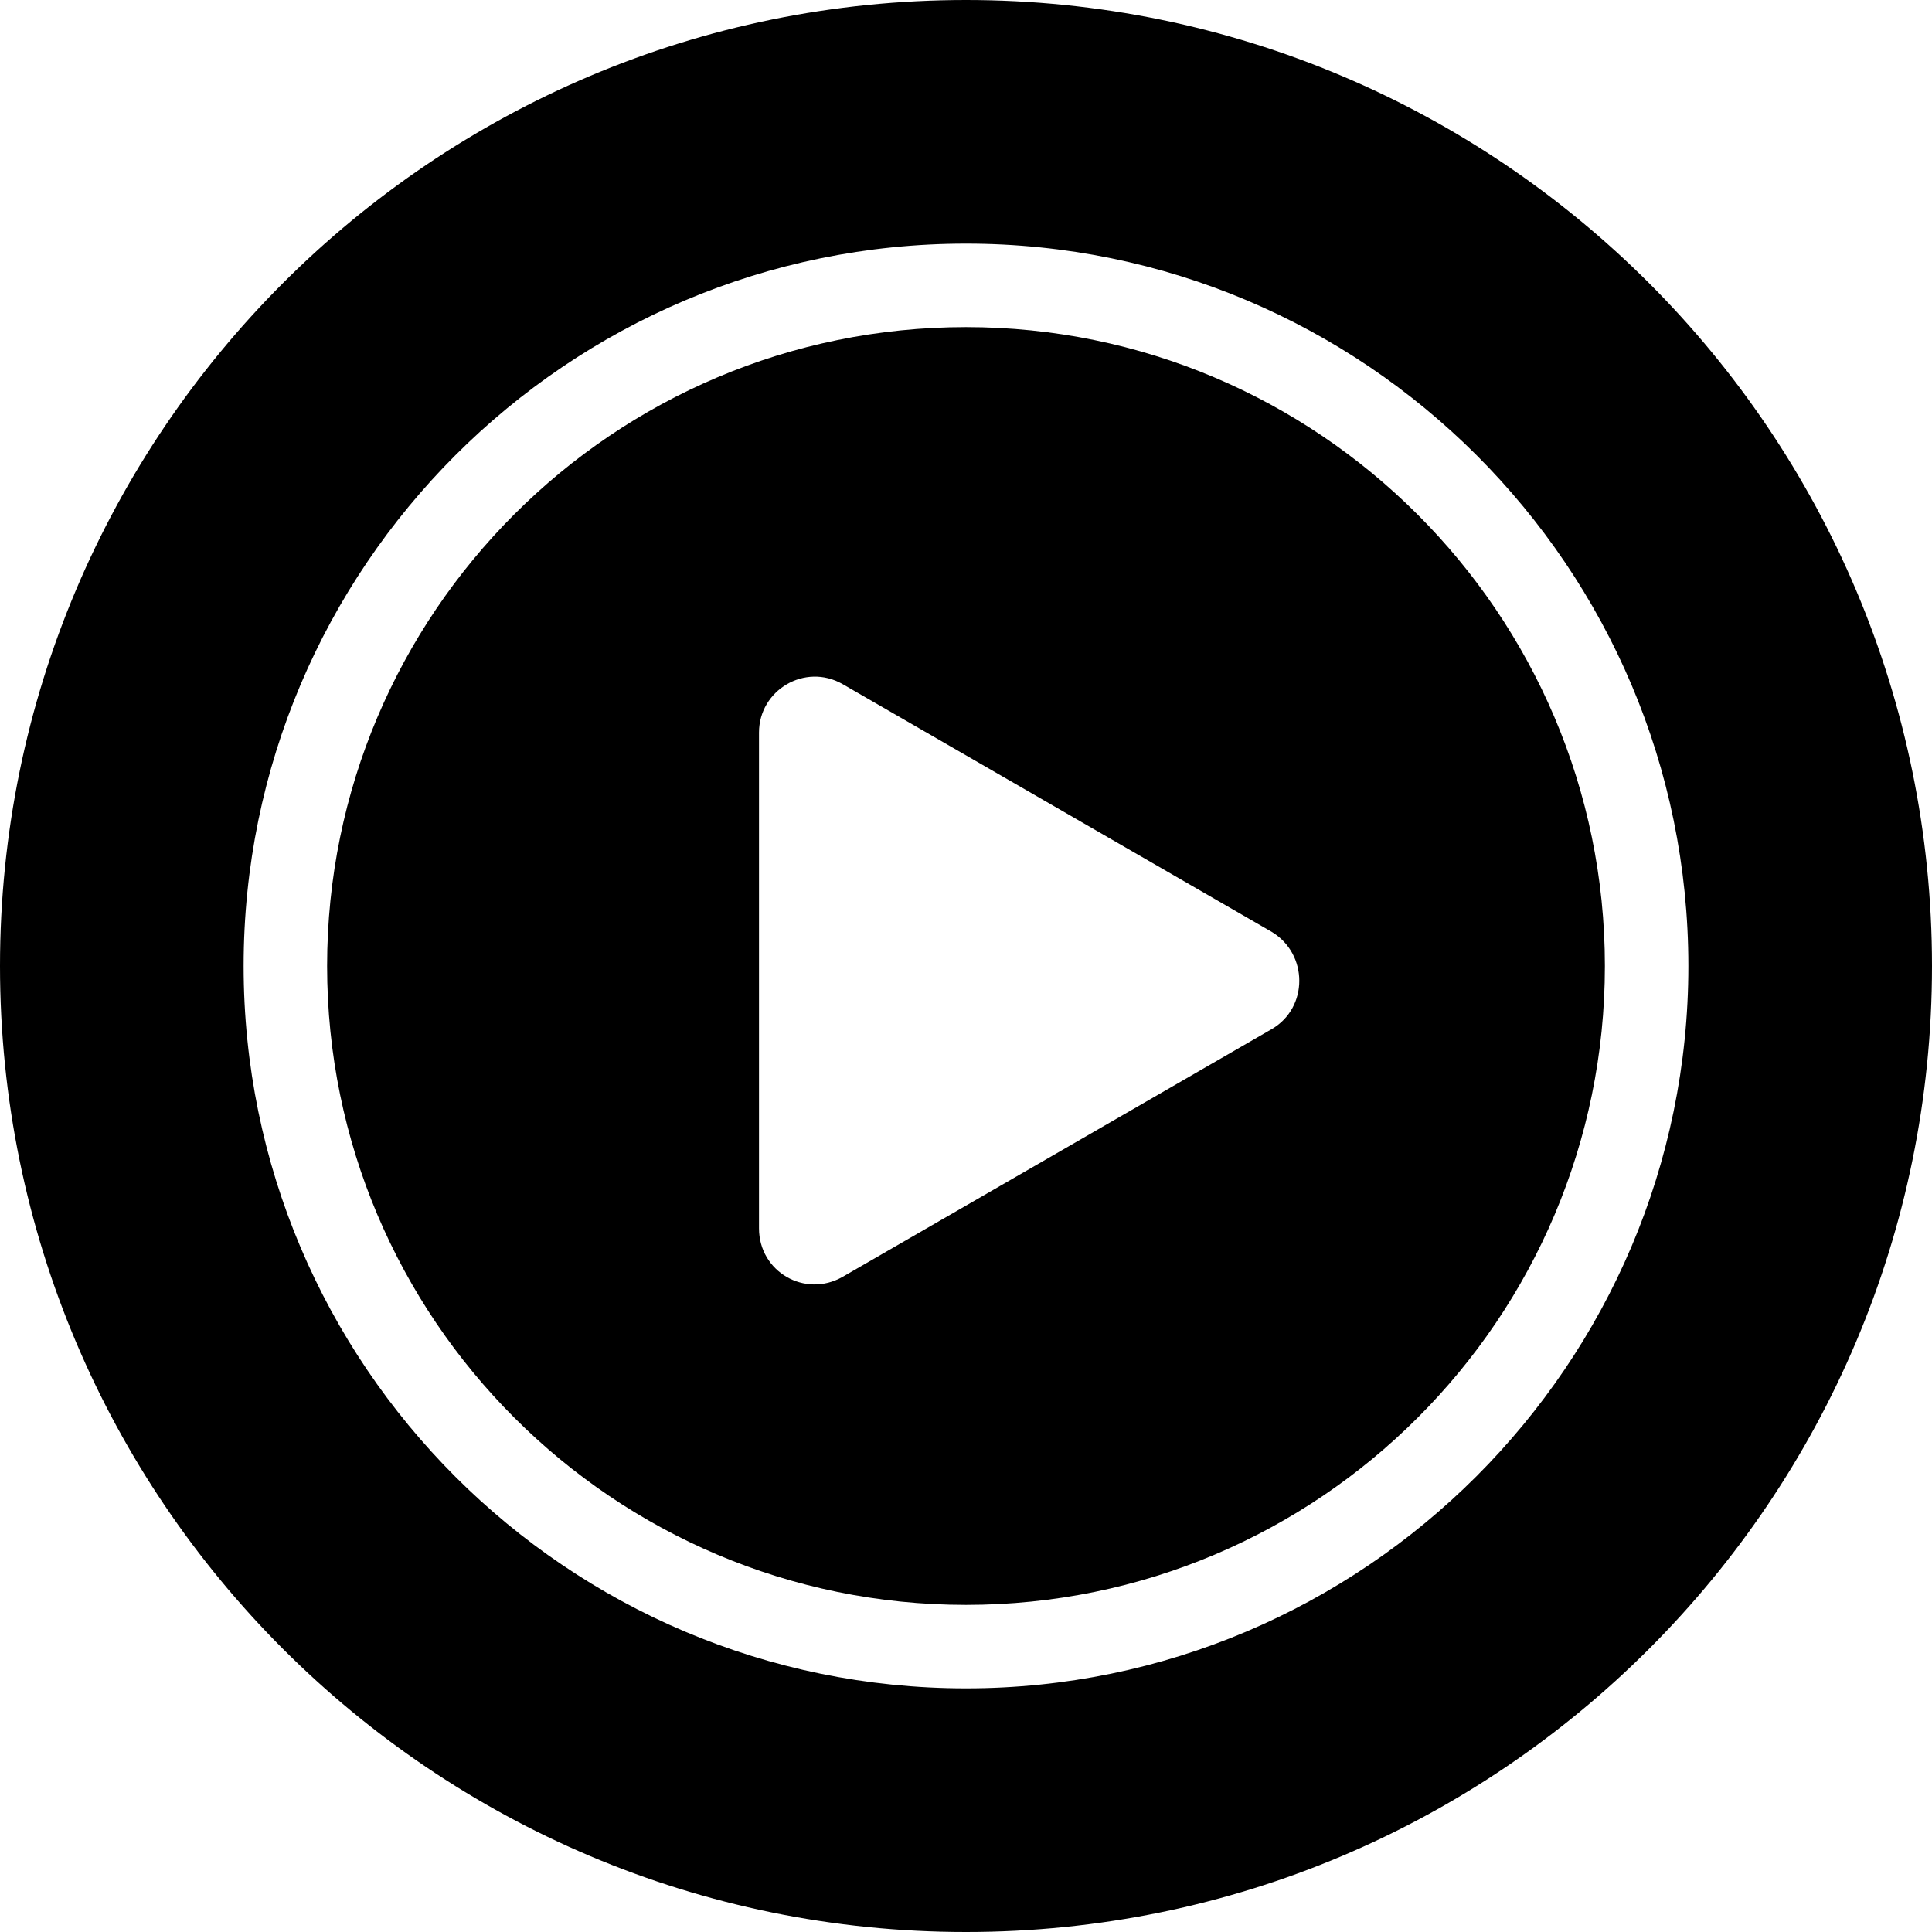
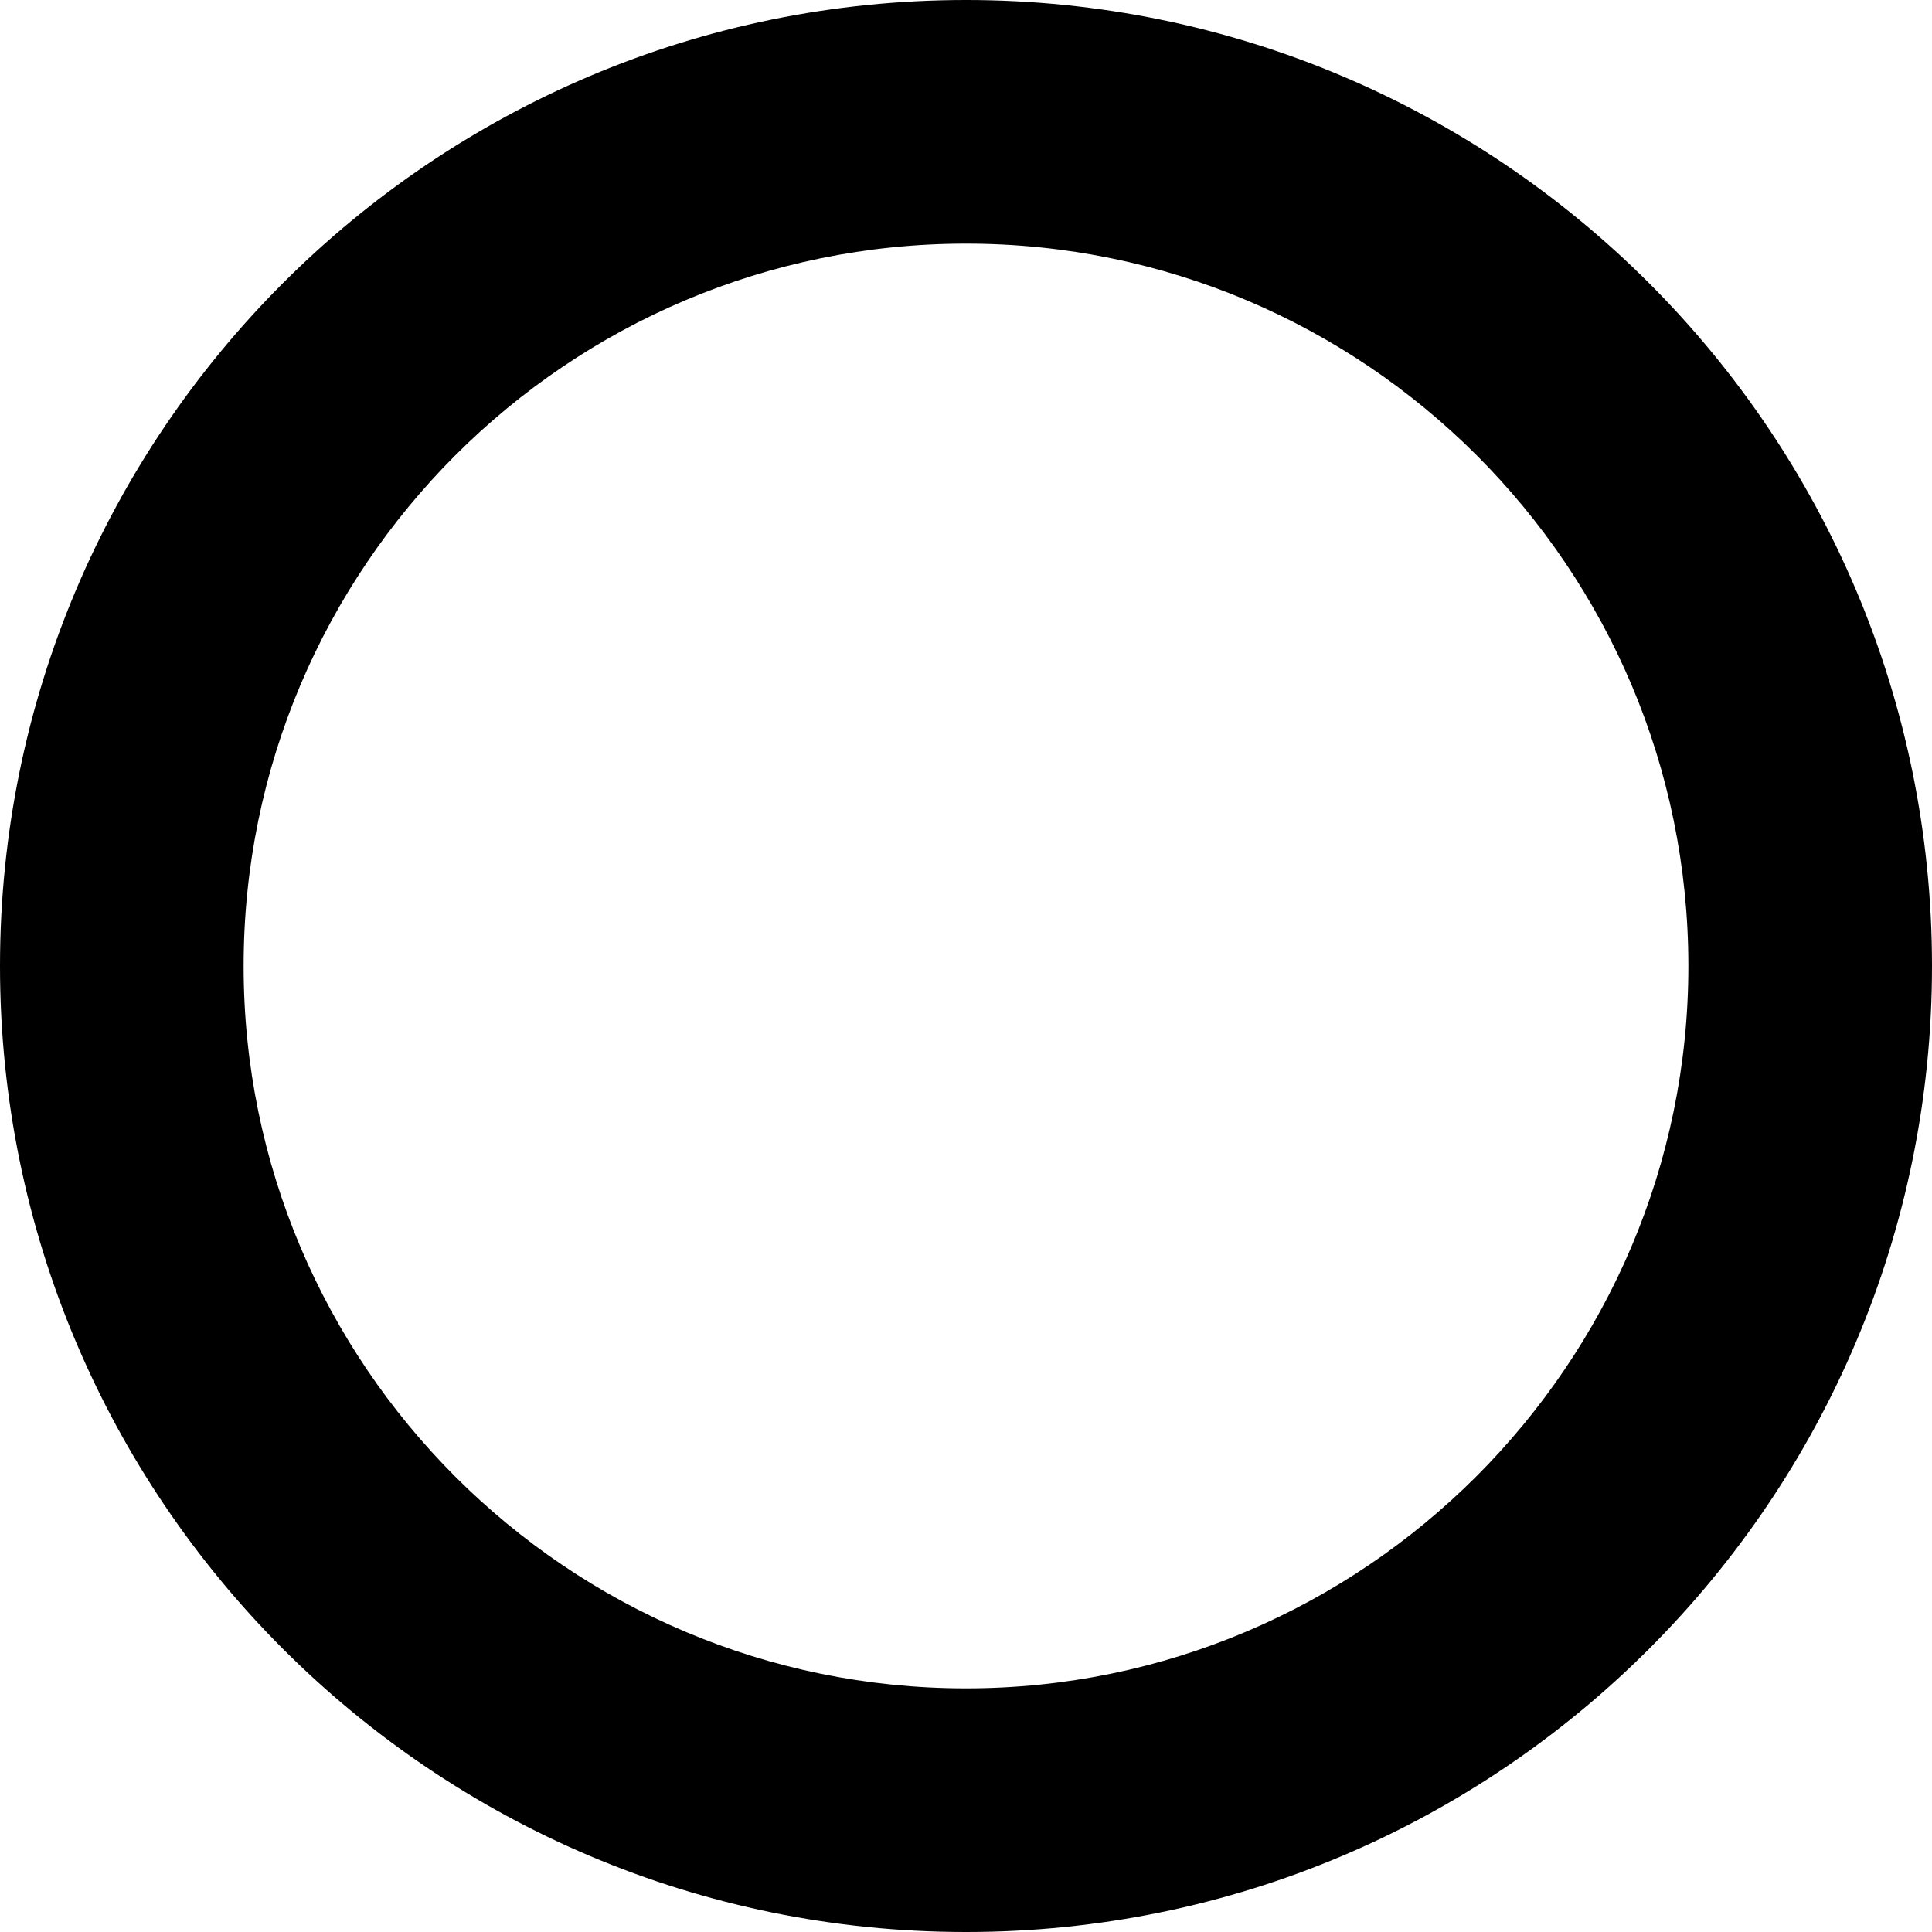
<svg xmlns="http://www.w3.org/2000/svg" fill="#000000" height="800px" width="800px" version="1.1" id="Layer_1" viewBox="0 0 226.8 226.8" xml:space="preserve">
  <g>
-     <path class="st0" d="M113.4,38.4c-41.4,0-75,33.6-75,75c0,41.4,33.6,75,75,75c41.4,0,75-33.6,75-75C188.4,72,154.7,38.4,113.4,38.4   z M149.3,120.8l-50.4,29.1c-4.4,2.5-9.8-0.6-9.8-5.7V86c0-5,5.4-8.2,9.8-5.7l50.4,29.1C153.6,112,153.6,118.3,149.3,120.8z" />
    <path class="st0" d="M113.4,0C50.8,0,0,50.8,0,113.4s50.8,113.4,113.4,113.4c62.6,0,113.4-50.8,113.4-113.4S176,0,113.4,0z    M113.4,198.2c-46.8,0-84.8-38-84.8-84.8c0-46.8,38-84.8,84.8-84.8c46.8,0,84.8,38,84.8,84.8C198.2,160.1,160.1,198.2,113.4,198.2z   " />
  </g>
</svg>